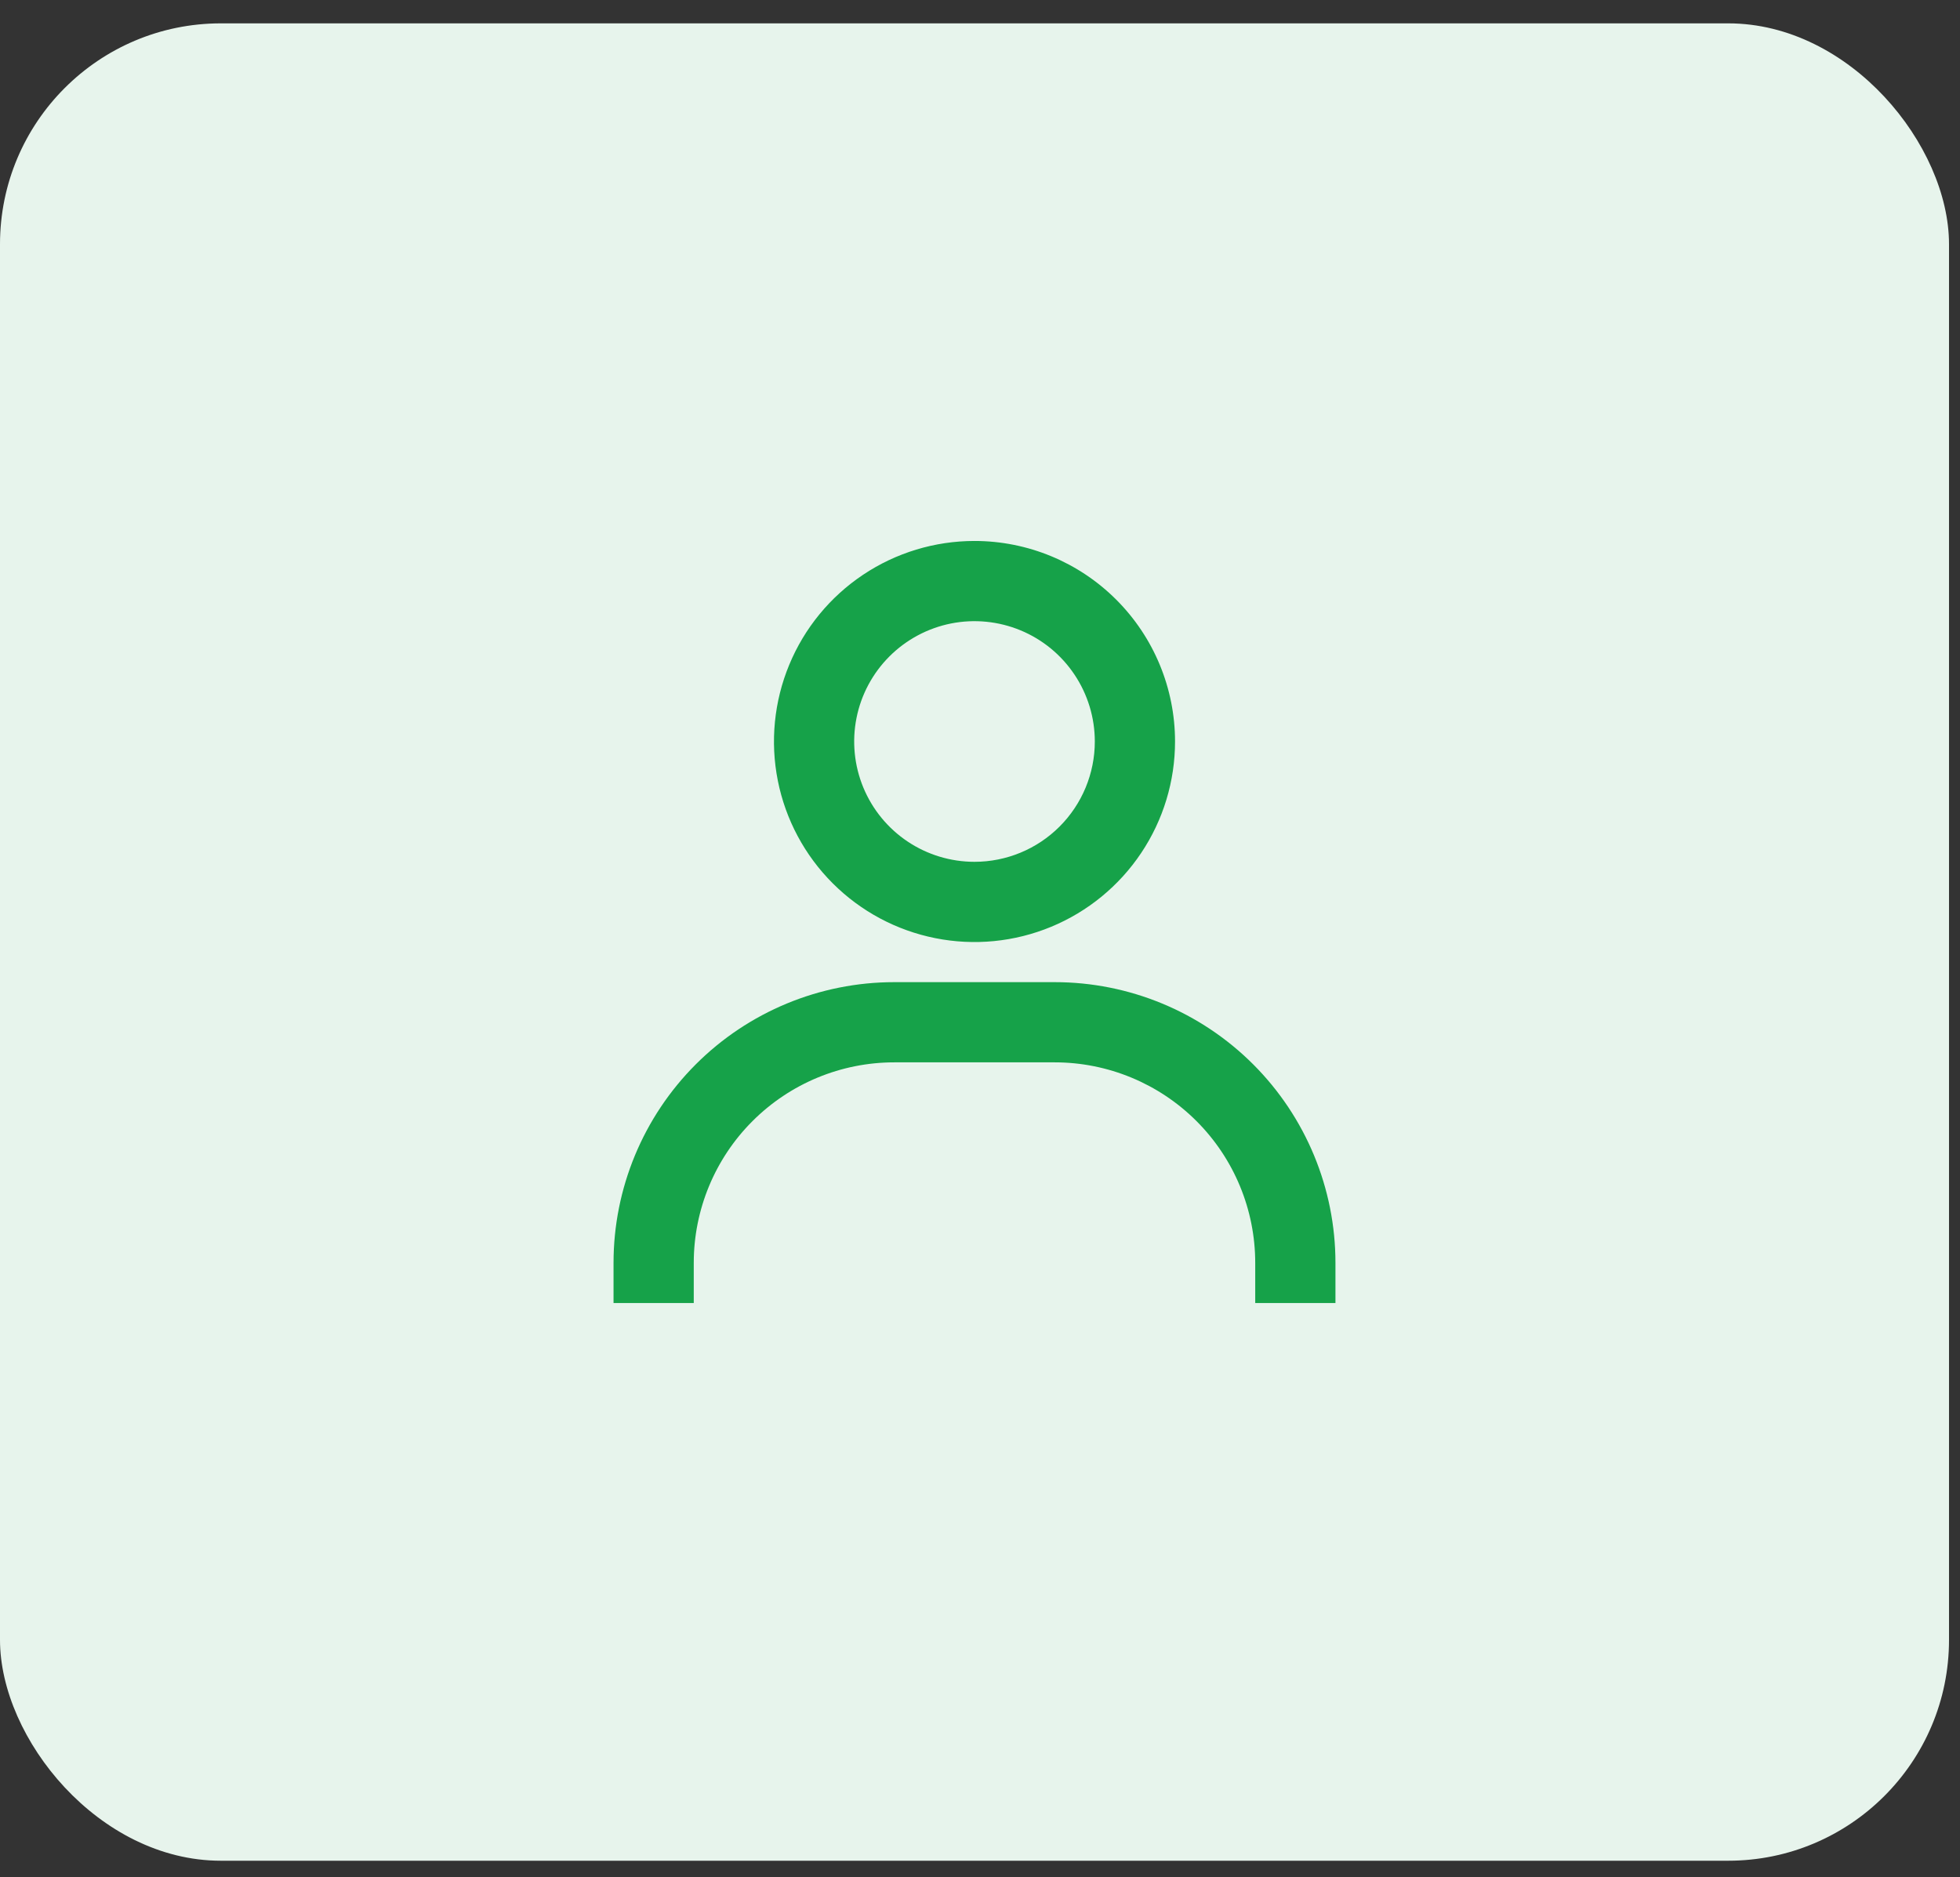
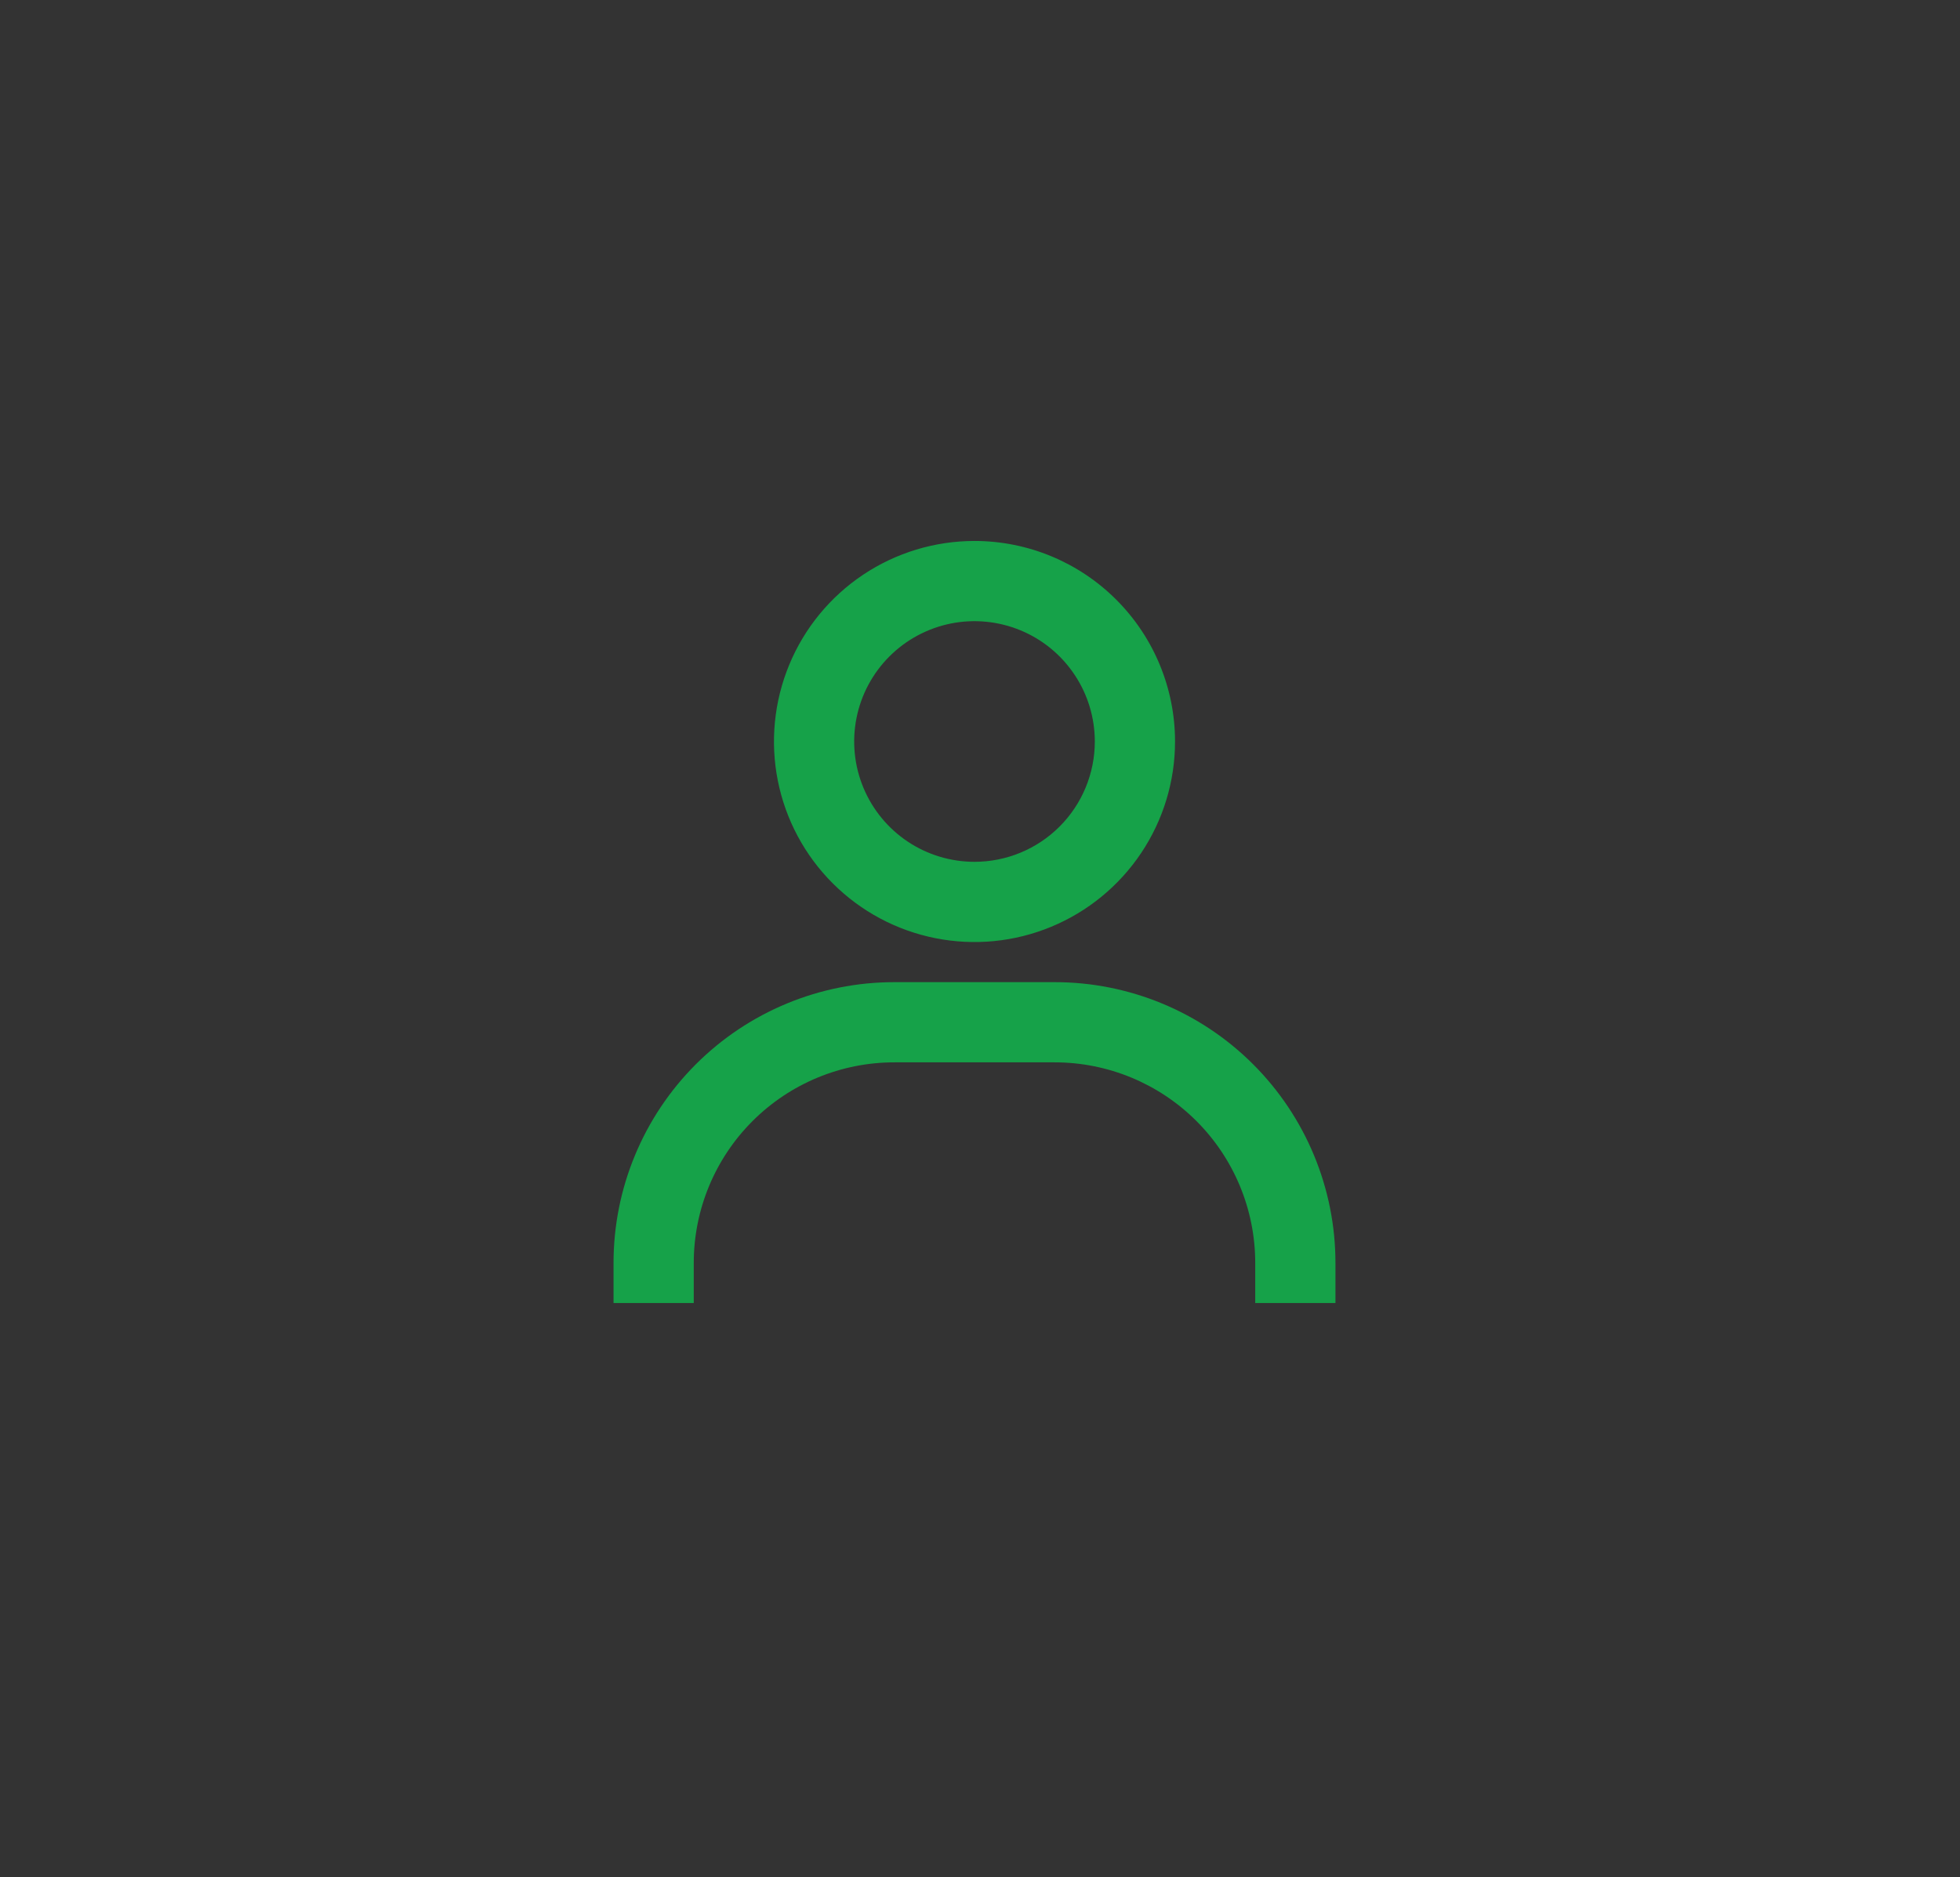
<svg xmlns="http://www.w3.org/2000/svg" width="71" height="68" viewBox="0 0 71 68" fill="none">
  <rect x="0" y="0" width="71" height="68" fill="#333333" stroke="none" />
-   <rect y="0.846" width="70.602" height="66.554" rx="8" fill="#E7F4EC" />
  <path d="M35.3 19.595C33.864 19.595 32.459 20.021 31.265 20.819C30.07 21.617 29.139 22.752 28.59 24.079C28.04 25.407 27.896 26.867 28.176 28.276C28.456 29.685 29.148 30.98 30.164 31.995C31.18 33.011 32.474 33.703 33.883 33.983C35.292 34.264 36.753 34.12 38.08 33.57C39.408 33.02 40.542 32.089 41.34 30.895C42.139 29.7 42.565 28.296 42.565 26.859C42.565 24.932 41.799 23.085 40.437 21.723C39.075 20.36 37.227 19.595 35.3 19.595ZM35.3 31.217C34.438 31.217 33.596 30.962 32.879 30.483C32.162 30.004 31.604 29.323 31.274 28.527C30.944 27.73 30.858 26.854 31.026 26.009C31.194 25.163 31.609 24.387 32.219 23.777C32.828 23.168 33.605 22.753 34.45 22.584C35.296 22.416 36.172 22.503 36.968 22.832C37.765 23.162 38.446 23.721 38.924 24.438C39.403 25.154 39.659 25.997 39.659 26.859C39.659 28.015 39.2 29.123 38.382 29.941C37.565 30.758 36.456 31.217 35.3 31.217ZM48.376 47.198V45.745C48.376 43.048 47.304 40.462 45.397 38.554C43.49 36.647 40.903 35.576 38.206 35.576H32.395C29.698 35.576 27.111 36.647 25.204 38.554C23.297 40.462 22.225 43.048 22.225 45.745V47.198H25.131V45.745C25.131 43.819 25.896 41.971 27.259 40.609C28.621 39.247 30.468 38.481 32.395 38.481H38.206C40.133 38.481 41.98 39.247 43.343 40.609C44.705 41.971 45.47 43.819 45.47 45.745V47.198H48.376Z" fill="#16A249" />
</svg>